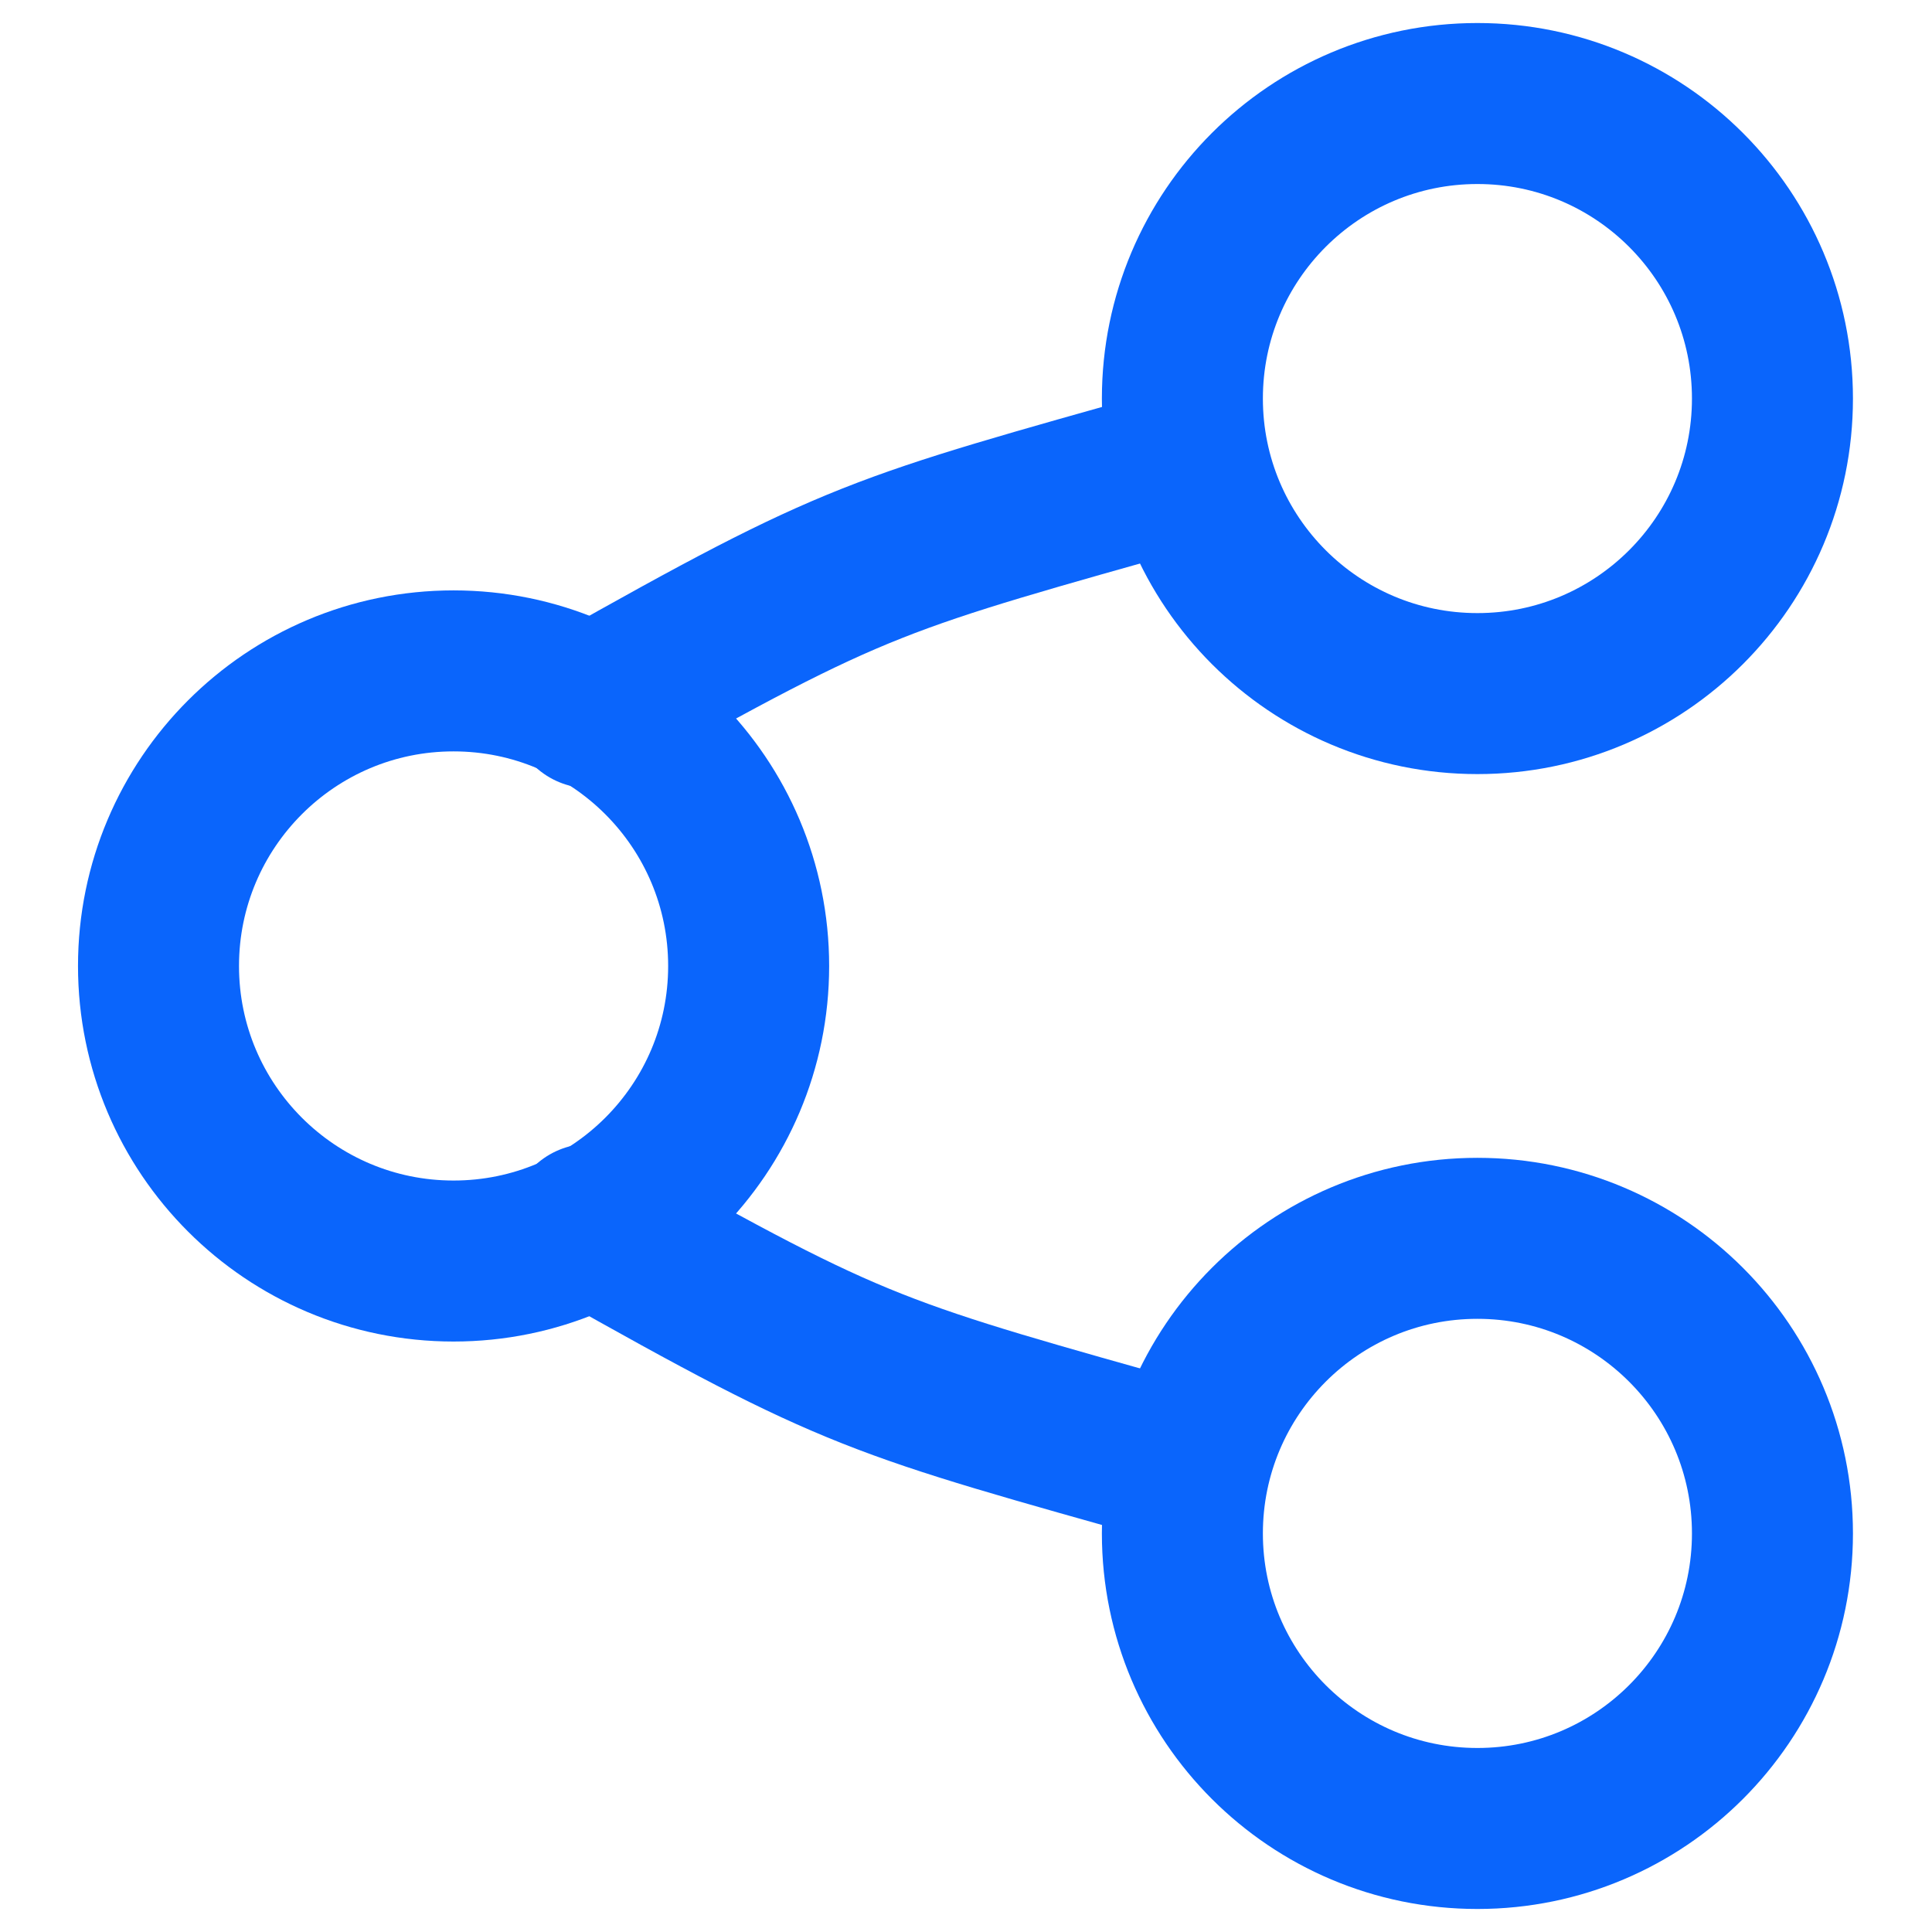
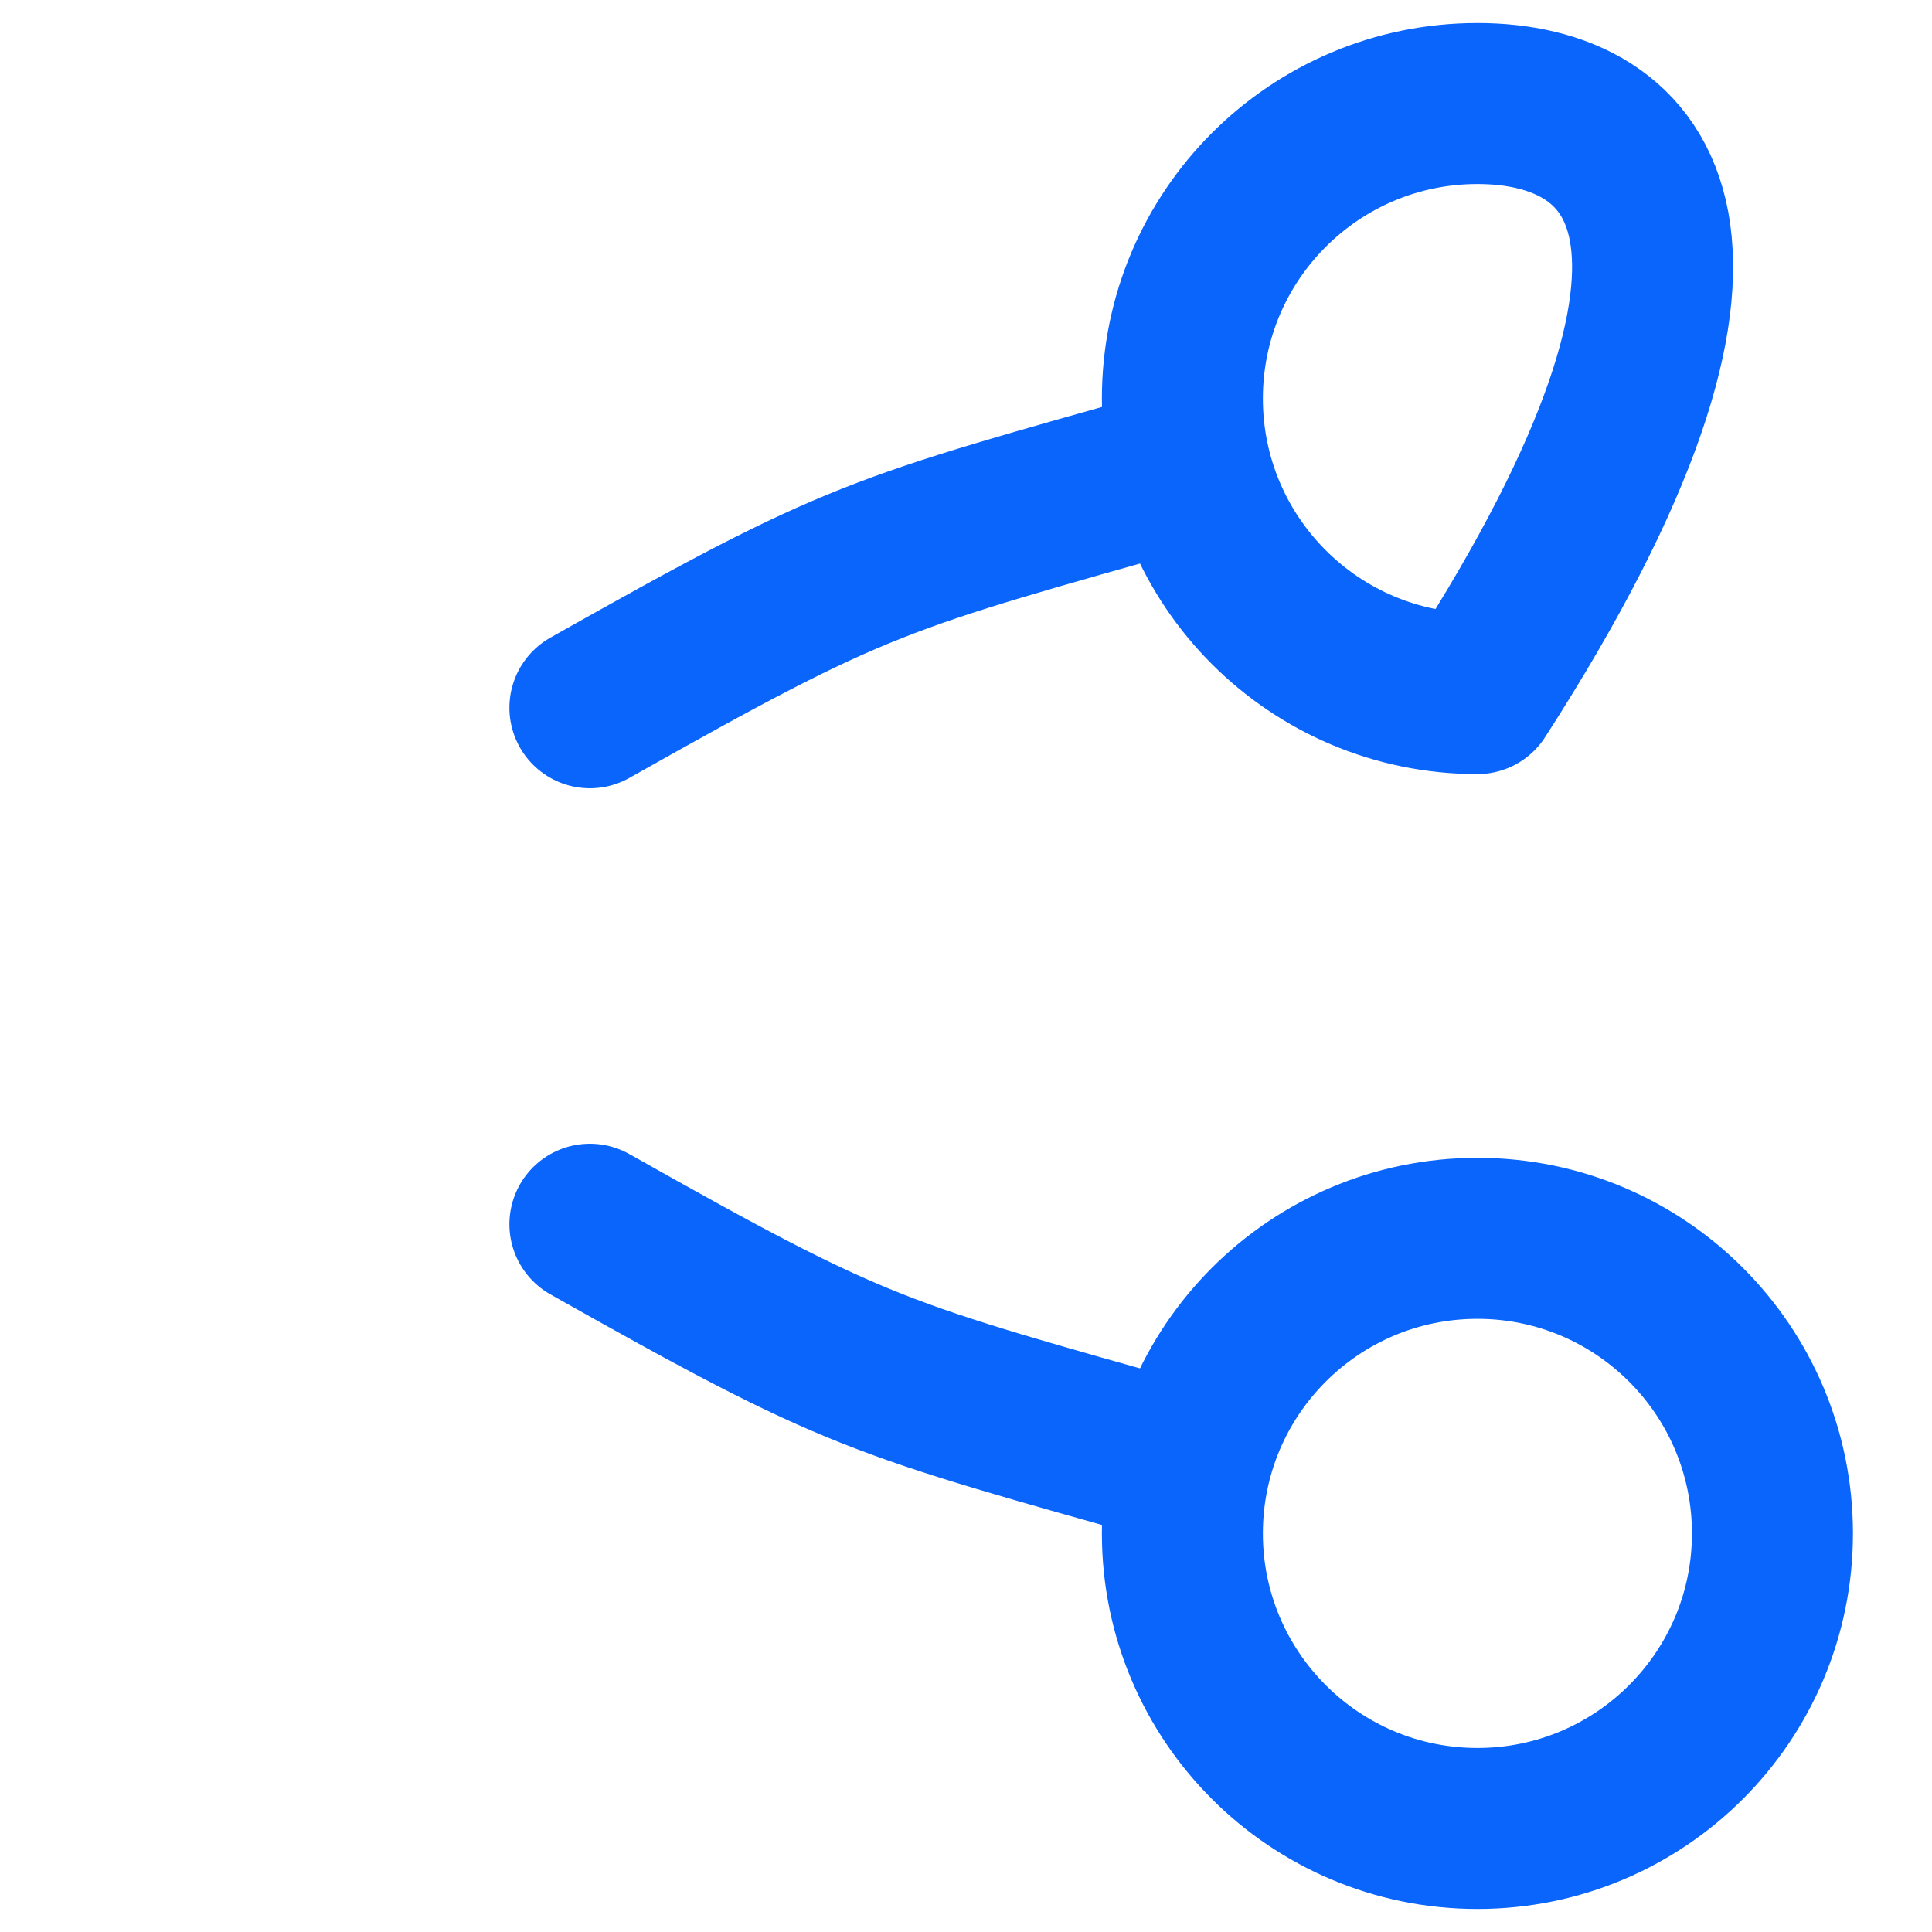
<svg xmlns="http://www.w3.org/2000/svg" width="24" height="24" viewBox="0 0 24 24" fill="none">
-   <path d="M5.634 15.665C7.659 15.665 9.3 14.024 9.3 12C9.3 9.976 7.659 8.334 5.634 8.334C3.61 8.334 1.969 9.976 1.969 12C1.969 14.024 3.61 15.665 5.634 15.665Z" stroke="#0A65FC" stroke-width="2" stroke-linecap="round" stroke-linejoin="round" />
-   <path d="M18.353 8.616C20.377 8.616 22.018 6.975 22.018 4.951C22.018 2.927 20.377 1.286 18.353 1.286C16.329 1.286 14.688 2.927 14.688 4.951C14.688 6.975 16.329 8.616 18.353 8.616Z" stroke="#0A65FC" stroke-width="2" stroke-linecap="round" stroke-linejoin="round" />
+   <path d="M18.353 8.616C22.018 2.927 20.377 1.286 18.353 1.286C16.329 1.286 14.688 2.927 14.688 4.951C14.688 6.975 16.329 8.616 18.353 8.616Z" stroke="#0A65FC" stroke-width="2" stroke-linecap="round" stroke-linejoin="round" />
  <path d="M18.353 22.714C20.377 22.714 22.018 21.073 22.018 19.049C22.018 17.024 20.377 15.383 18.353 15.383C16.329 15.383 14.688 17.024 14.688 19.049C14.688 21.073 16.329 22.714 18.353 22.714Z" stroke="#0A65FC" stroke-width="2" stroke-linecap="round" stroke-linejoin="round" />
  <path d="M7.328 8.792C10.675 6.904 10.878 6.888 14.687 5.813" stroke="#0A65FC" stroke-width="2" stroke-linecap="round" stroke-linejoin="round" />
  <path d="M7.328 15.208C10.675 17.096 10.878 17.112 14.687 18.186" stroke="#0A65FC" stroke-width="2" stroke-linecap="round" stroke-linejoin="round" />
</svg>